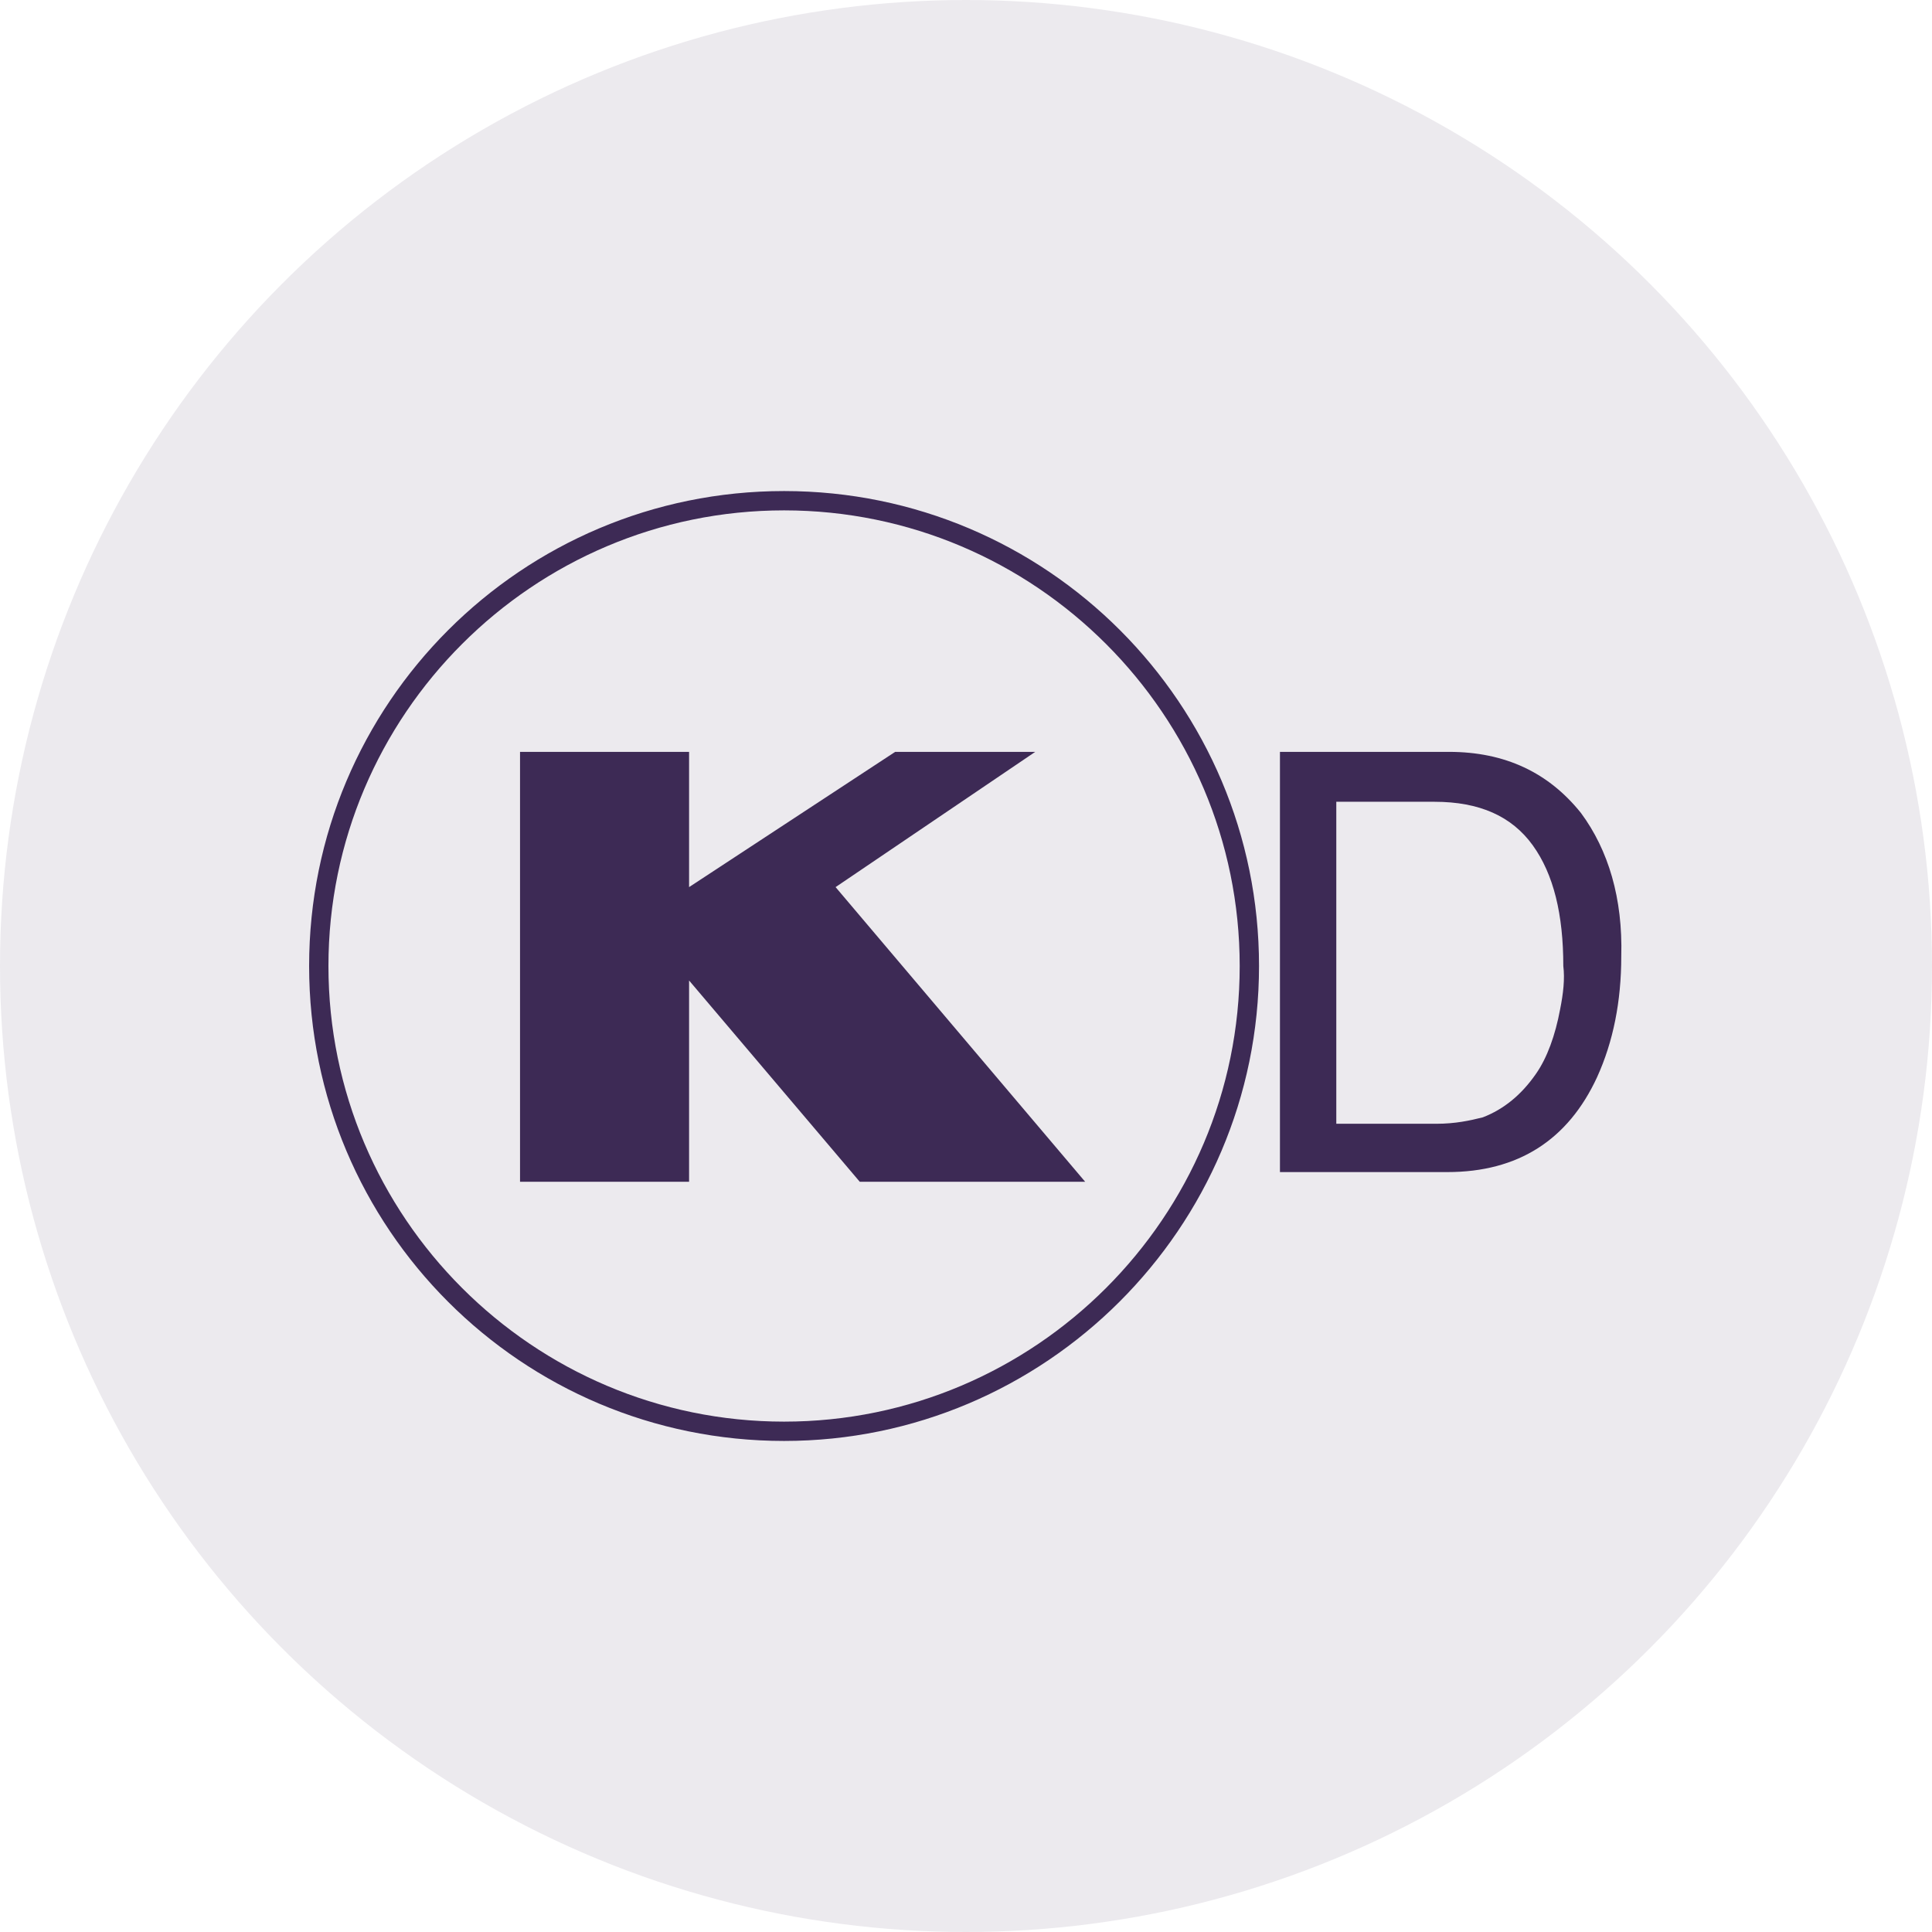
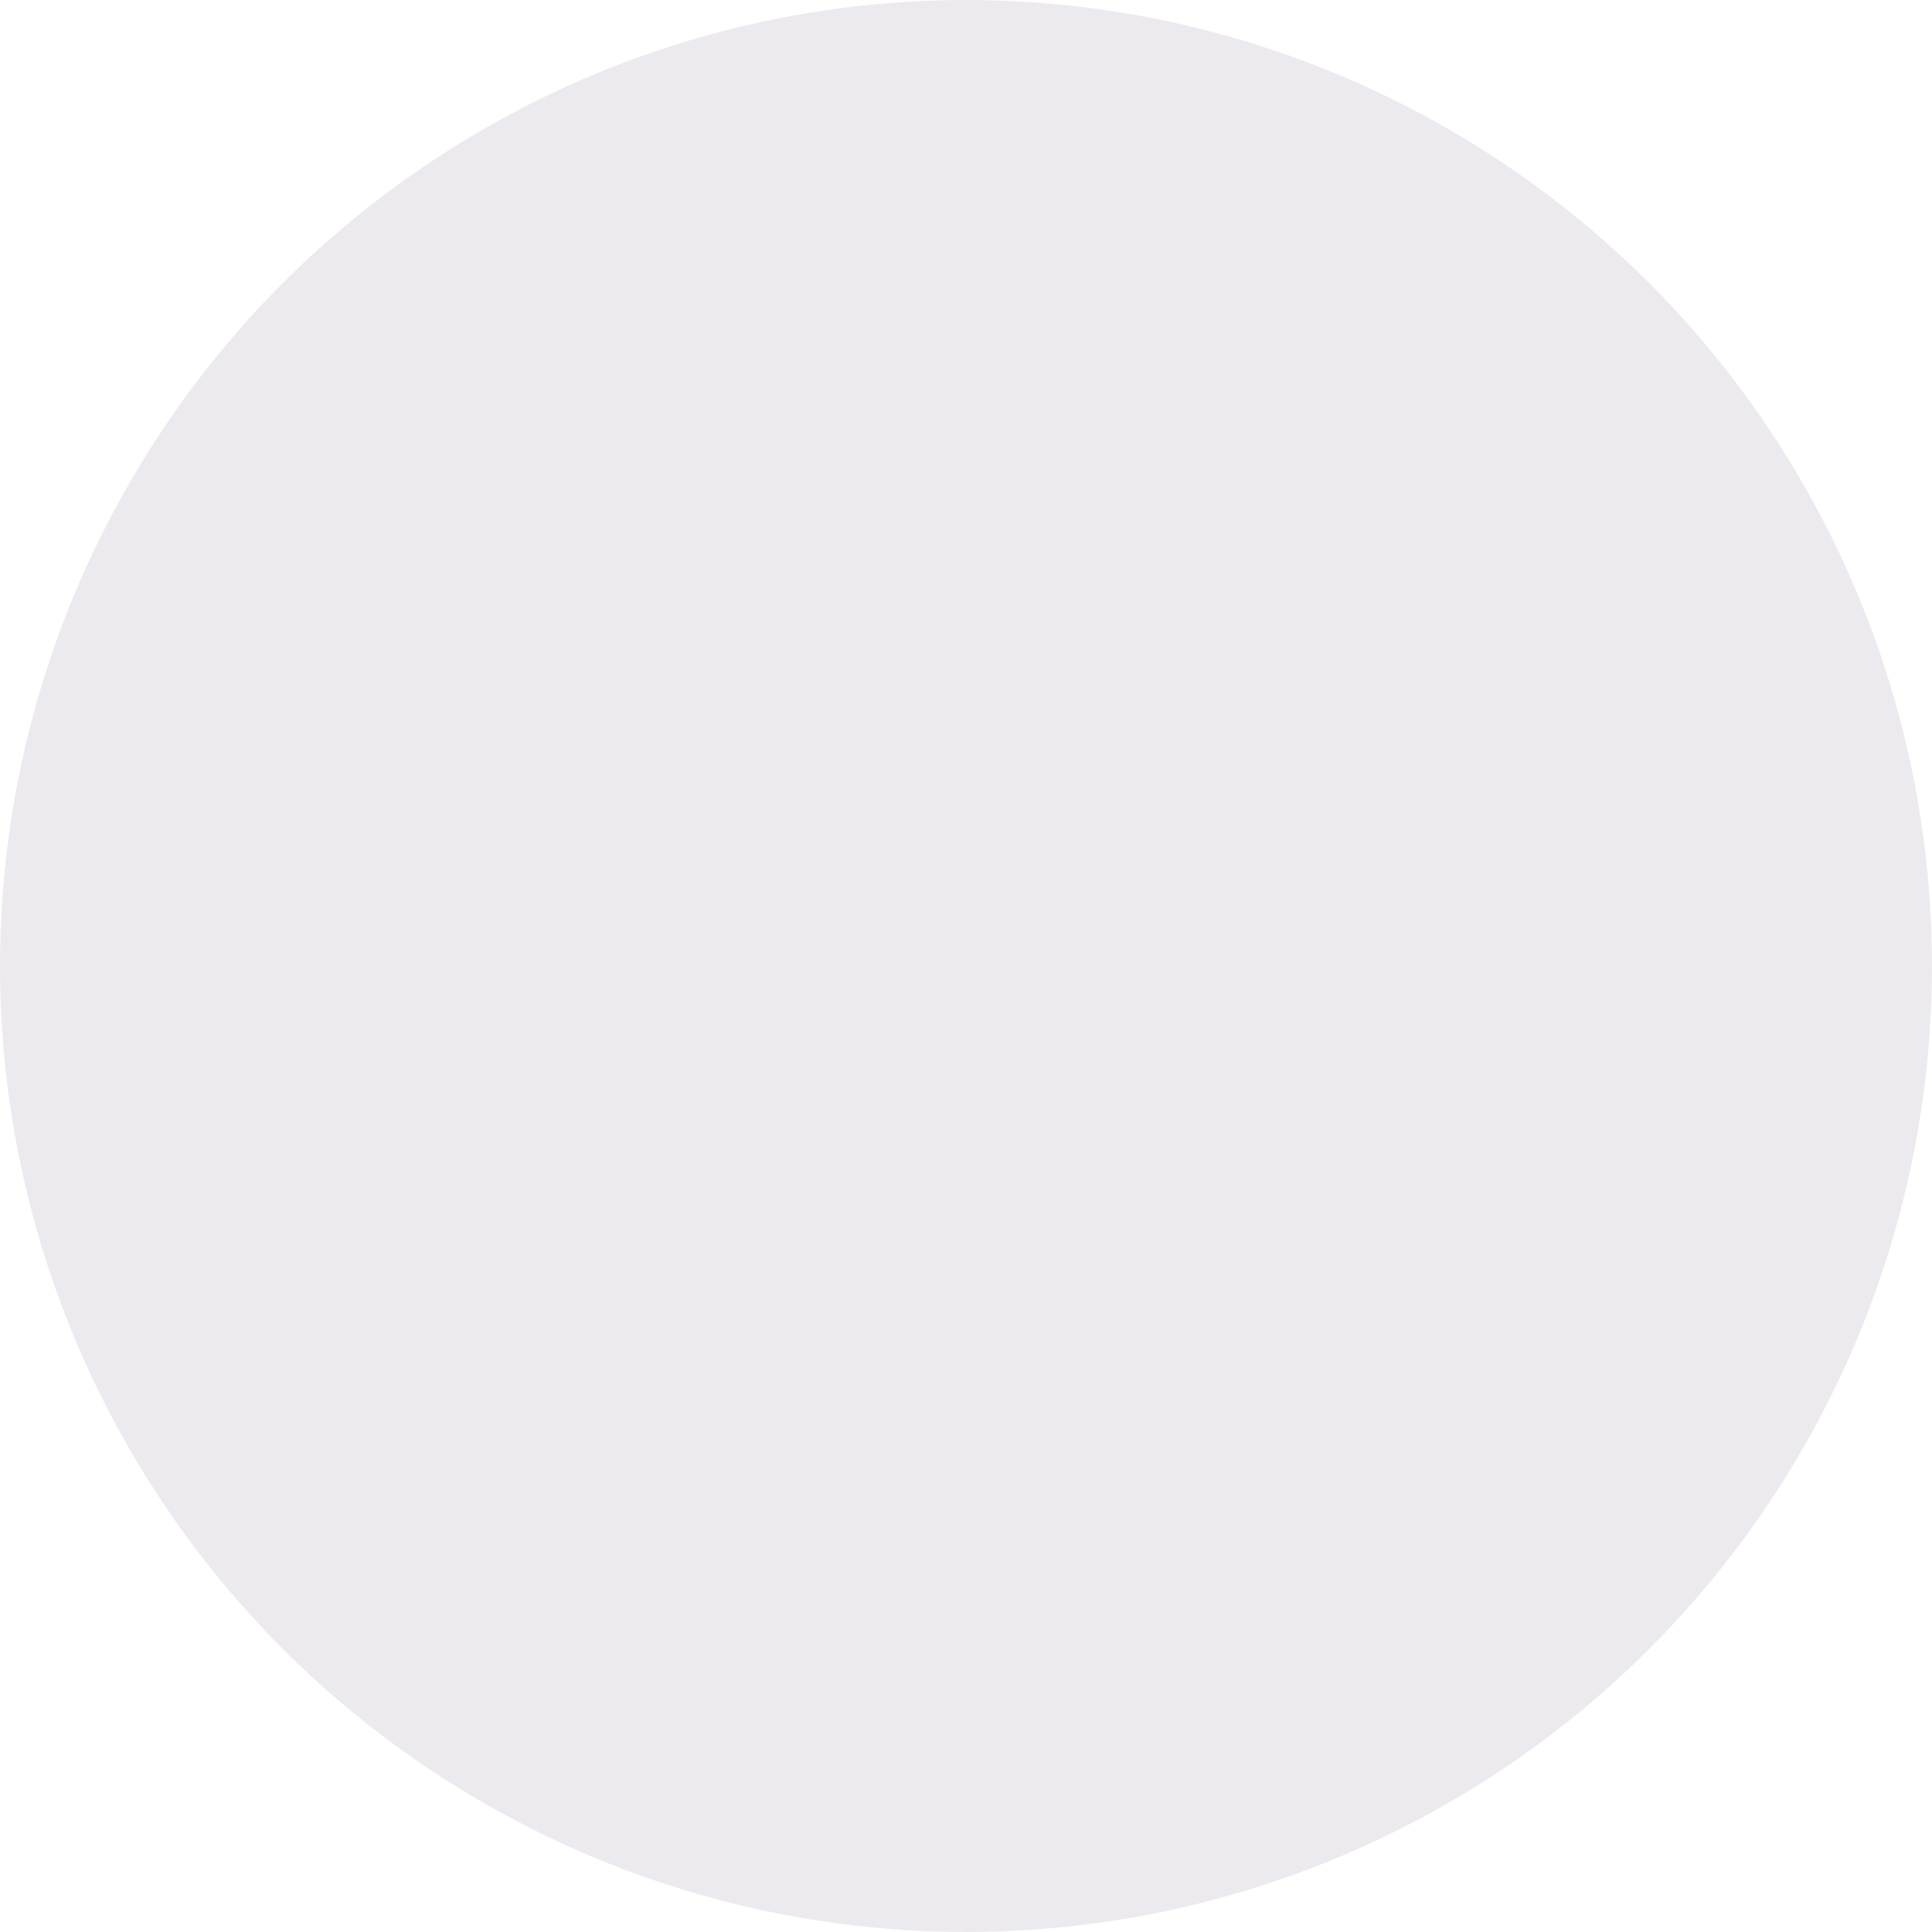
<svg xmlns="http://www.w3.org/2000/svg" version="1.1" id="Layer_1" x="0px" y="0px" viewBox="0 0 120 120" style="enable-background:new 0 0 120 120;" xml:space="preserve">
  <style type="text/css">
	.st0{fill:#3D2A55;}
	.st1{opacity:0.1;}
</style>
  <g class="st1">
    <circle class="st0" cx="60" cy="60" r="60" />
  </g>
  <g>
-     <polygon class="st0" points="64.3,46.7 55.6,46.7 42.8,55.1 42.8,46.7 32.3,46.7 32.3,73.4 42.8,73.4 42.8,60.9 53.4,73.4    67.4,73.4 51.9,55.1  " />
-     <path class="st0" d="M98.2,50.5c-2-2.5-4.7-3.8-8.2-3.8H79.5v26.1h10.4c4.4,0,7.5-2,9.3-5.9c1-2.2,1.5-4.7,1.5-7.5   C100.8,55.8,99.9,52.8,98.2,50.5z M96.9,62.7c-0.3,1.6-0.8,3-1.5,4c-0.9,1.3-2,2.2-3.3,2.7c-0.8,0.2-1.7,0.4-2.9,0.4h-6.2v-20h6.1   c2.8,0,4.8,0.9,6.1,2.7c1.3,1.8,1.9,4.3,1.9,7.5C97.2,60.8,97.1,61.7,96.9,62.7z" />
-     <path class="st0" d="M48.7,89.5c-16.3,0-29.5-13.2-29.5-29.5c0-16.3,13.2-29.5,29.5-29.5S78.2,43.7,78.2,60   C78.2,76.3,64.9,89.5,48.7,89.5z M48.7,31.7c-15.6,0-28.3,12.7-28.3,28.3c0,15.6,12.7,28.3,28.3,28.3S77,75.6,77,60   C77,44.4,64.3,31.7,48.7,31.7z" />
-   </g>
+     </g>
</svg>